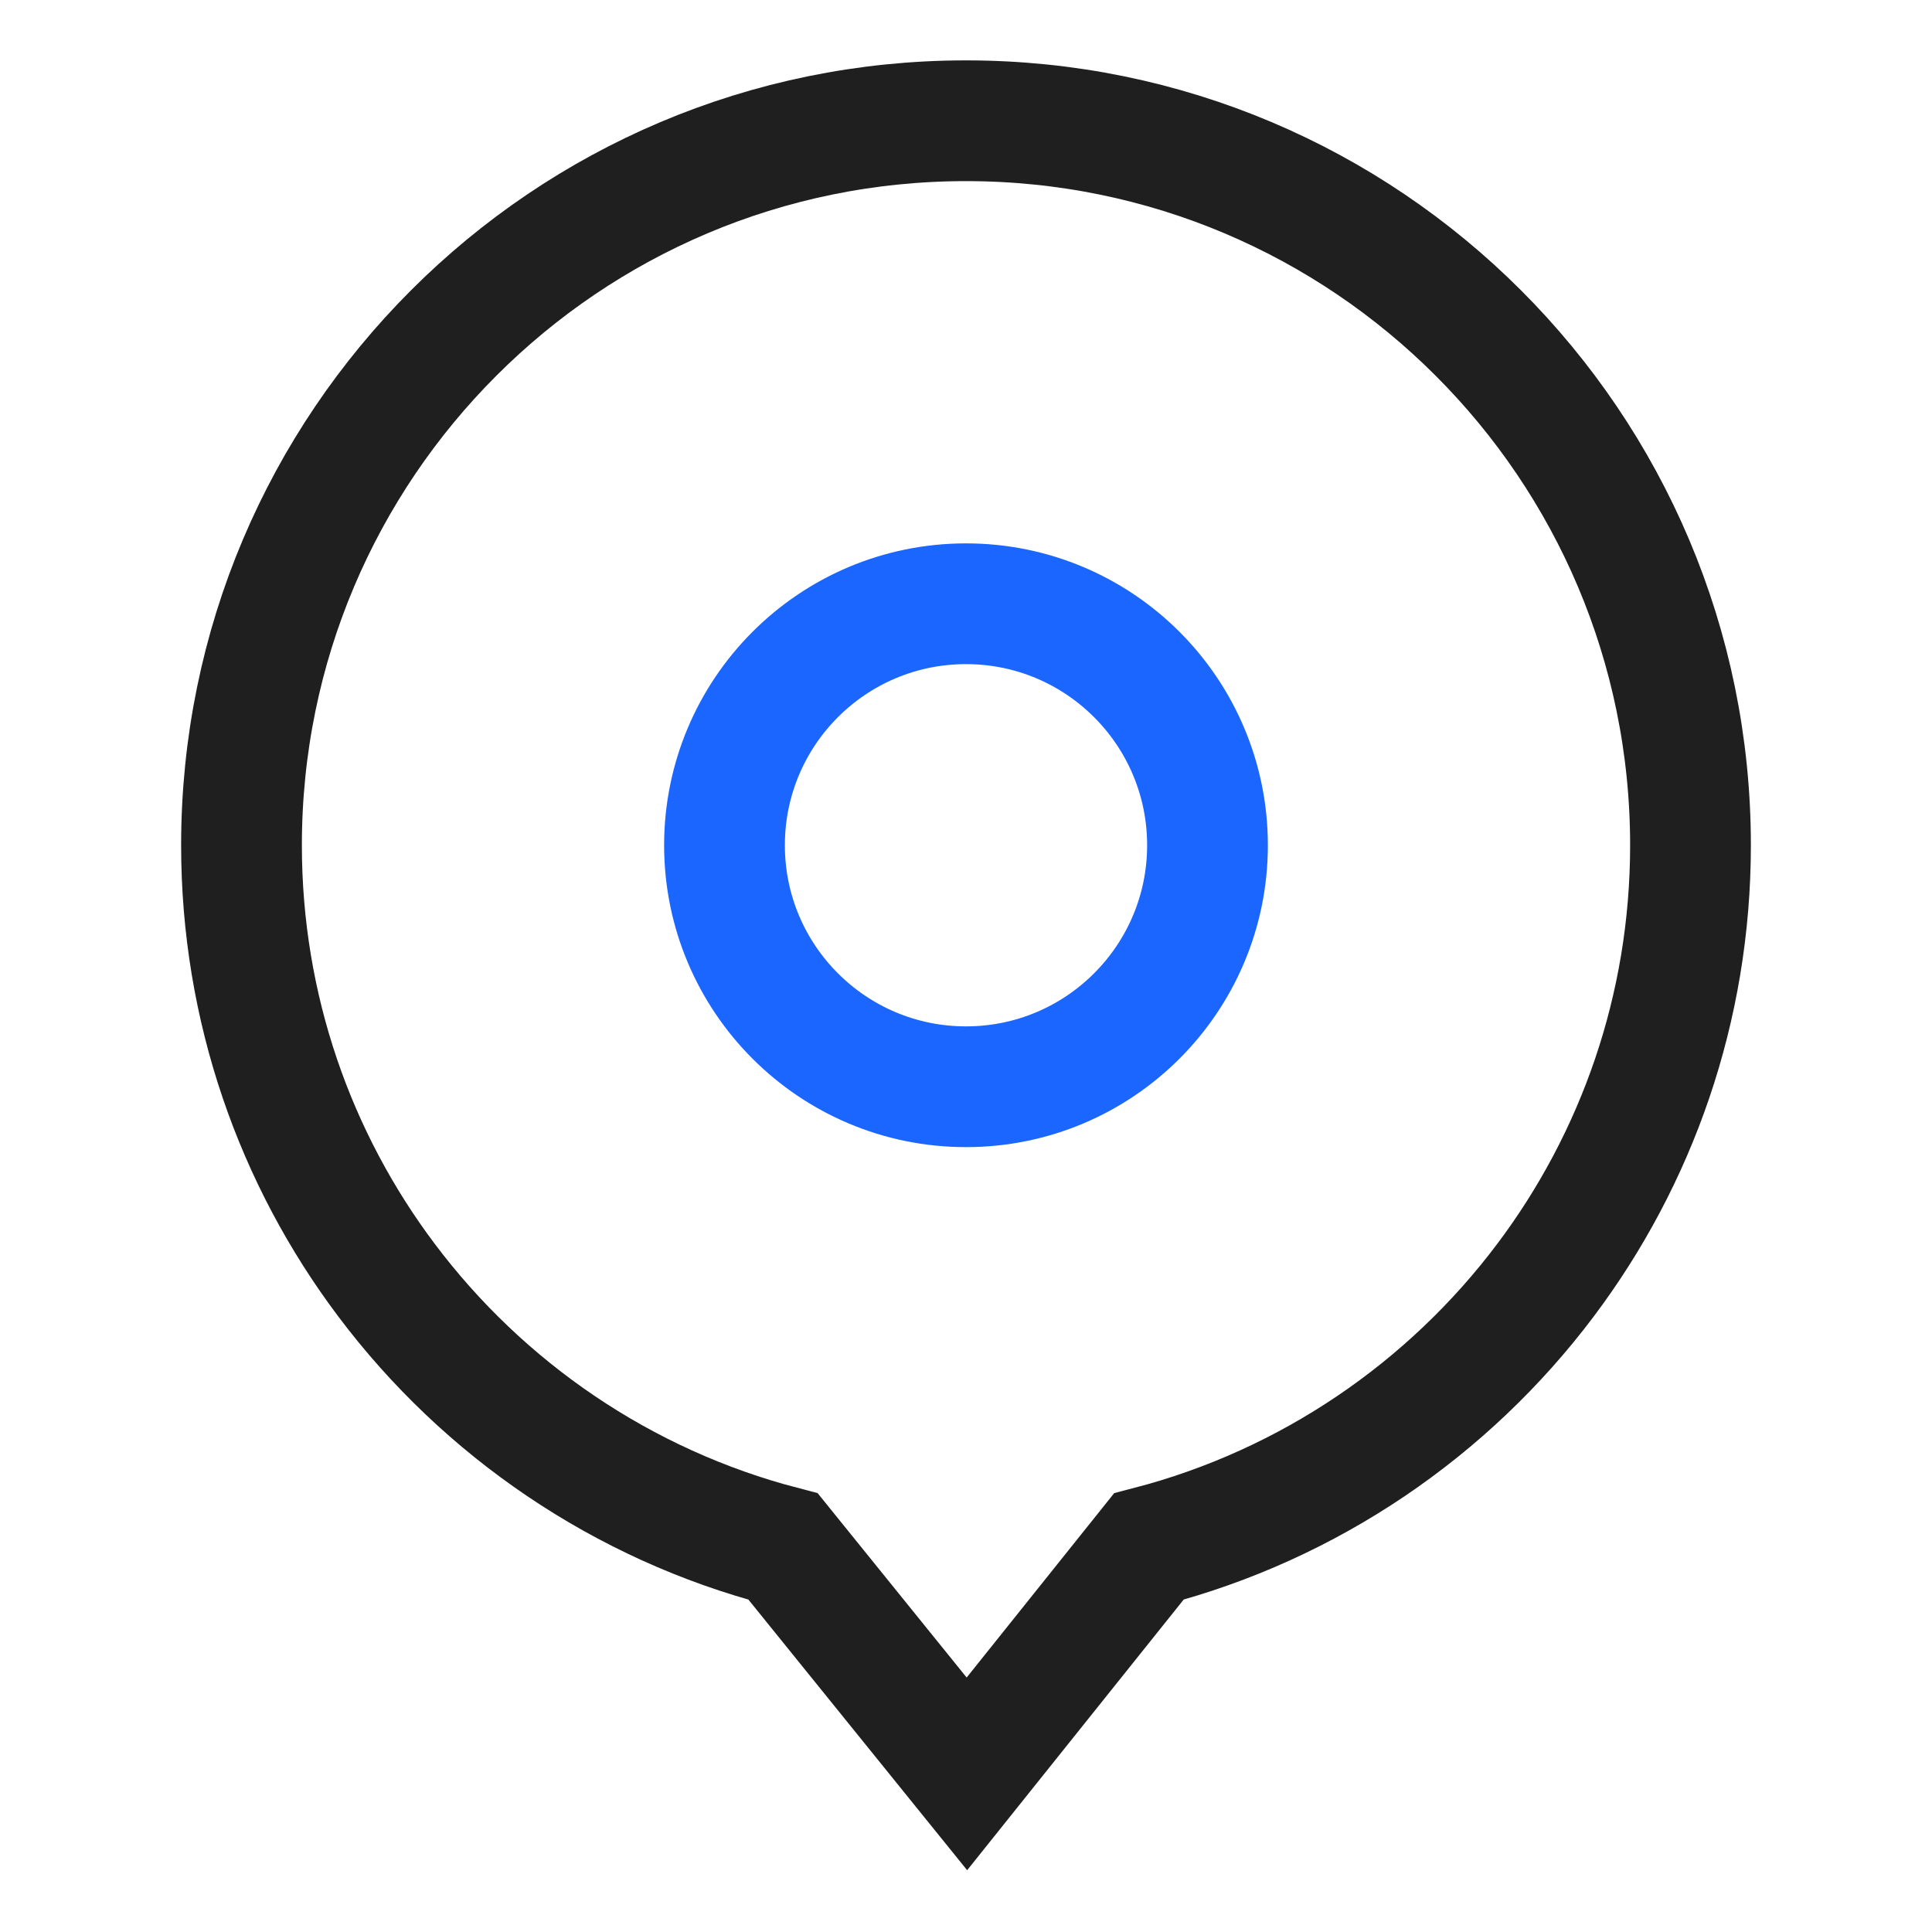
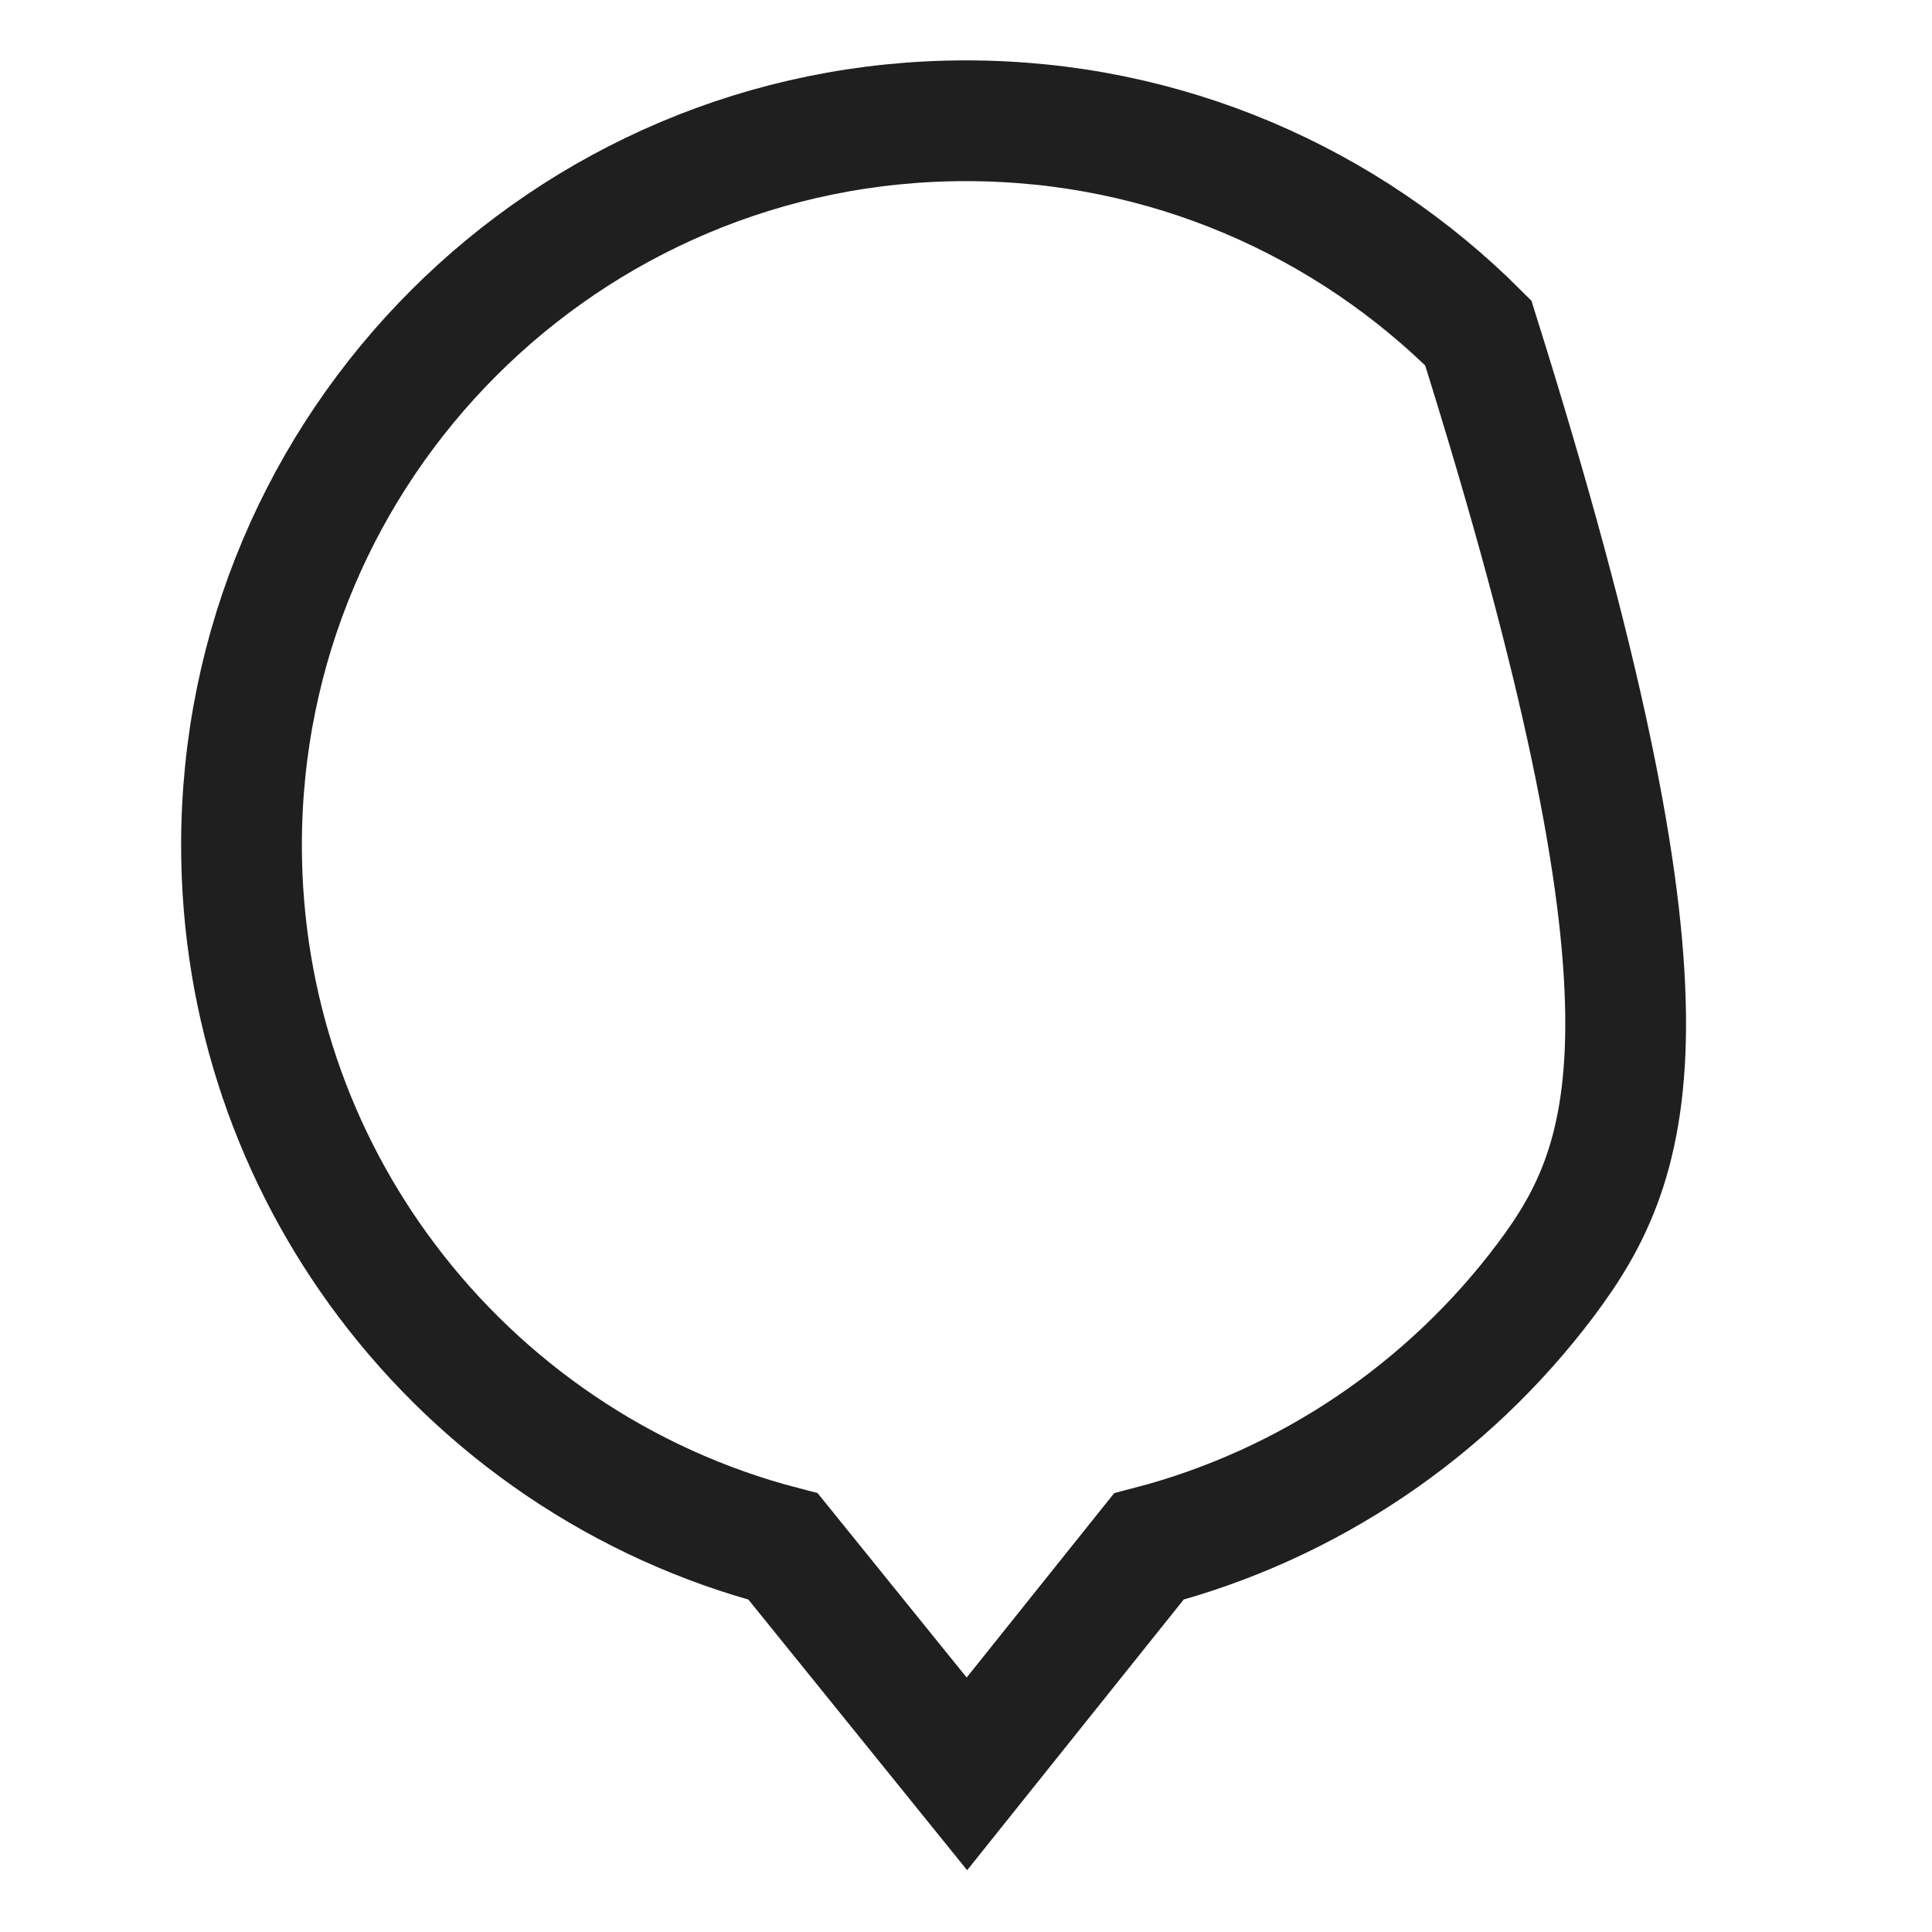
<svg xmlns="http://www.w3.org/2000/svg" width="32px" height="32px" viewBox="0 0 32 32" version="1.1">
  <title>实时定位</title>
  <g id="v3.0" stroke="none" stroke-width="1" fill="none" fill-rule="evenodd">
    <g id="安全监控平台" transform="translate(-493, -459)" fill-rule="nonzero">
      <g id="编组-2" transform="translate(493, 459)">
        <rect id="矩形" fill="#D8D8D8" opacity="0" x="0" y="0" width="32" height="32" />
-         <path d="M16,2 C19.314,2 22.314,3.343 24.485,5.515 C26.657,7.686 28,10.686 28,14 C28,16.703 27.106,19.198 25.598,21.204 C23.992,23.34 21.689,24.923 19.028,25.615 L19.028,25.615 L16.015,29.381 L12.971,25.615 C10.31,24.923 8.008,23.34 6.403,21.205 C4.894,19.199 4,16.704 4,14 C4,10.686 5.343,7.686 7.515,5.515 C9.686,3.343 12.686,2 16,2 Z" id="形状结合" stroke="#1F1F1F" stroke-width="2" />
-         <circle id="椭圆形" stroke="#1A66FF" stroke-width="2" cx="16" cy="14" r="4" />
+         <path d="M16,2 C19.314,2 22.314,3.343 24.485,5.515 C28,16.703 27.106,19.198 25.598,21.204 C23.992,23.34 21.689,24.923 19.028,25.615 L19.028,25.615 L16.015,29.381 L12.971,25.615 C10.31,24.923 8.008,23.34 6.403,21.205 C4.894,19.199 4,16.704 4,14 C4,10.686 5.343,7.686 7.515,5.515 C9.686,3.343 12.686,2 16,2 Z" id="形状结合" stroke="#1F1F1F" stroke-width="2" />
      </g>
    </g>
  </g>
</svg>